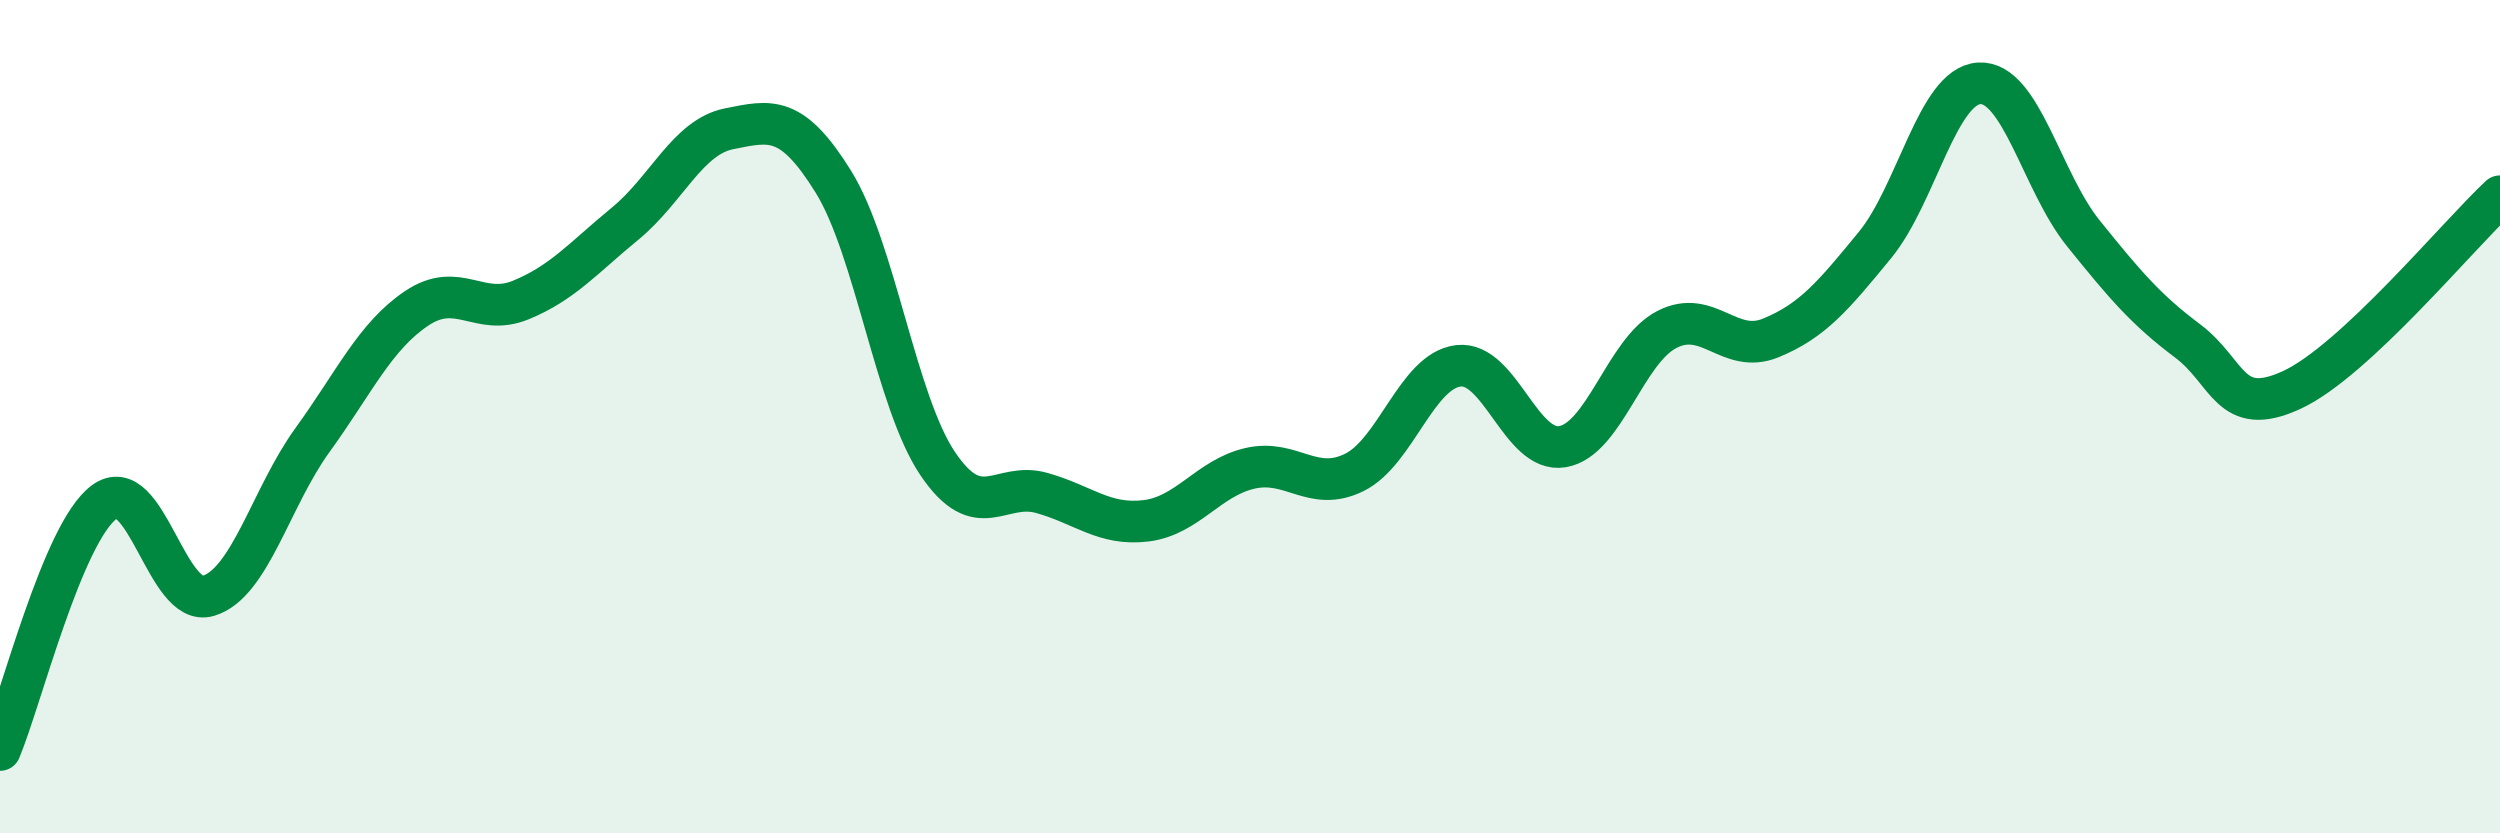
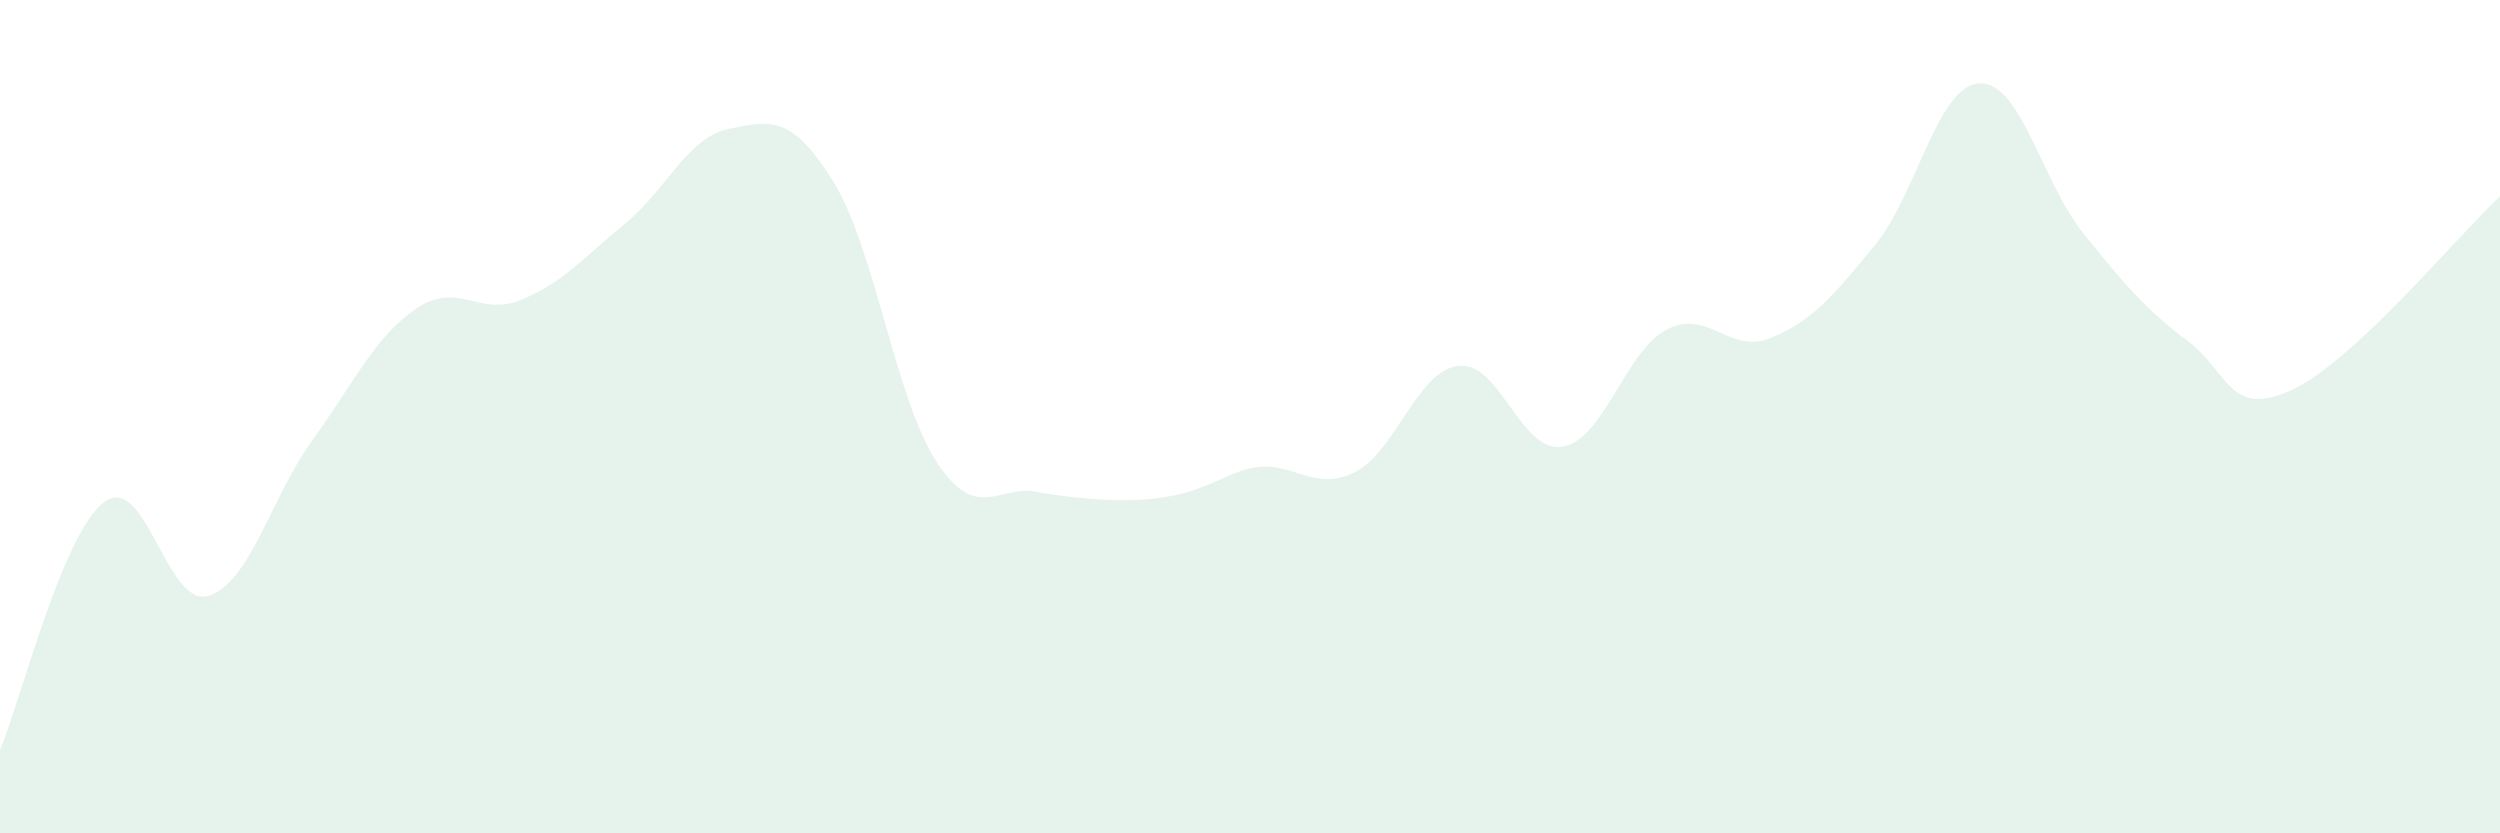
<svg xmlns="http://www.w3.org/2000/svg" width="60" height="20" viewBox="0 0 60 20">
-   <path d="M 0,18 C 0.5,16.81 1.5,12.79 2.5,12.05 C 3.5,11.31 4,14.6 5,14.3 C 6,14 6.5,11.94 7.5,10.56 C 8.5,9.18 9,8.07 10,7.4 C 11,6.73 11.5,7.61 12.5,7.2 C 13.5,6.79 14,6.19 15,5.37 C 16,4.55 16.5,3.29 17.5,3.09 C 18.5,2.89 19,2.75 20,4.36 C 21,5.97 21.5,9.63 22.5,11.12 C 23.5,12.61 24,11.55 25,11.83 C 26,12.11 26.5,12.62 27.5,12.5 C 28.5,12.38 29,11.47 30,11.24 C 31,11.01 31.5,11.83 32.5,11.34 C 33.5,10.85 34,8.9 35,8.78 C 36,8.66 36.5,10.89 37.5,10.72 C 38.5,10.55 39,8.43 40,7.91 C 41,7.39 41.5,8.52 42.5,8.11 C 43.5,7.7 44,7.1 45,5.88 C 46,4.66 46.5,2.06 47.5,2 C 48.5,1.94 49,4.36 50,5.6 C 51,6.84 51.5,7.43 52.5,8.18 C 53.5,8.93 53.5,10.05 55,9.36 C 56.5,8.67 59,5.64 60,4.71L60 20L0 20Z" fill="#008740" opacity="0.1" stroke-linecap="round" stroke-linejoin="round" />
-   <path d="M 0,18 C 0.5,16.81 1.5,12.79 2.5,12.05 C 3.5,11.31 4,14.6 5,14.3 C 6,14 6.5,11.94 7.5,10.56 C 8.5,9.18 9,8.07 10,7.4 C 11,6.73 11.5,7.61 12.5,7.2 C 13.5,6.79 14,6.19 15,5.37 C 16,4.55 16.5,3.29 17.5,3.09 C 18.5,2.89 19,2.75 20,4.36 C 21,5.97 21.5,9.63 22.5,11.12 C 23.5,12.61 24,11.55 25,11.83 C 26,12.11 26.5,12.62 27.5,12.5 C 28.5,12.38 29,11.47 30,11.24 C 31,11.01 31.5,11.83 32.5,11.34 C 33.5,10.85 34,8.9 35,8.78 C 36,8.66 36.5,10.89 37.5,10.72 C 38.5,10.55 39,8.43 40,7.91 C 41,7.39 41.5,8.52 42.5,8.11 C 43.5,7.7 44,7.1 45,5.88 C 46,4.66 46.5,2.06 47.5,2 C 48.5,1.94 49,4.36 50,5.6 C 51,6.84 51.5,7.43 52.5,8.18 C 53.5,8.93 53.5,10.05 55,9.36 C 56.5,8.67 59,5.64 60,4.71" stroke="#008740" stroke-width="1" fill="none" stroke-linecap="round" stroke-linejoin="round" />
+   <path d="M 0,18 C 0.5,16.81 1.5,12.79 2.5,12.05 C 3.5,11.31 4,14.6 5,14.3 C 6,14 6.5,11.94 7.5,10.56 C 8.5,9.18 9,8.07 10,7.4 C 11,6.73 11.5,7.61 12.5,7.2 C 13.5,6.79 14,6.19 15,5.37 C 16,4.55 16.5,3.29 17.5,3.09 C 18.5,2.89 19,2.75 20,4.36 C 21,5.97 21.5,9.63 22.5,11.12 C 23.5,12.61 24,11.55 25,11.83 C 28.5,12.38 29,11.47 30,11.24 C 31,11.01 31.5,11.83 32.5,11.34 C 33.5,10.85 34,8.9 35,8.78 C 36,8.66 36.5,10.89 37.5,10.72 C 38.5,10.55 39,8.43 40,7.91 C 41,7.39 41.5,8.52 42.5,8.11 C 43.5,7.7 44,7.1 45,5.88 C 46,4.66 46.5,2.06 47.5,2 C 48.5,1.94 49,4.36 50,5.6 C 51,6.84 51.5,7.43 52.5,8.18 C 53.5,8.93 53.5,10.05 55,9.36 C 56.5,8.67 59,5.64 60,4.71L60 20L0 20Z" fill="#008740" opacity="0.1" stroke-linecap="round" stroke-linejoin="round" />
</svg>